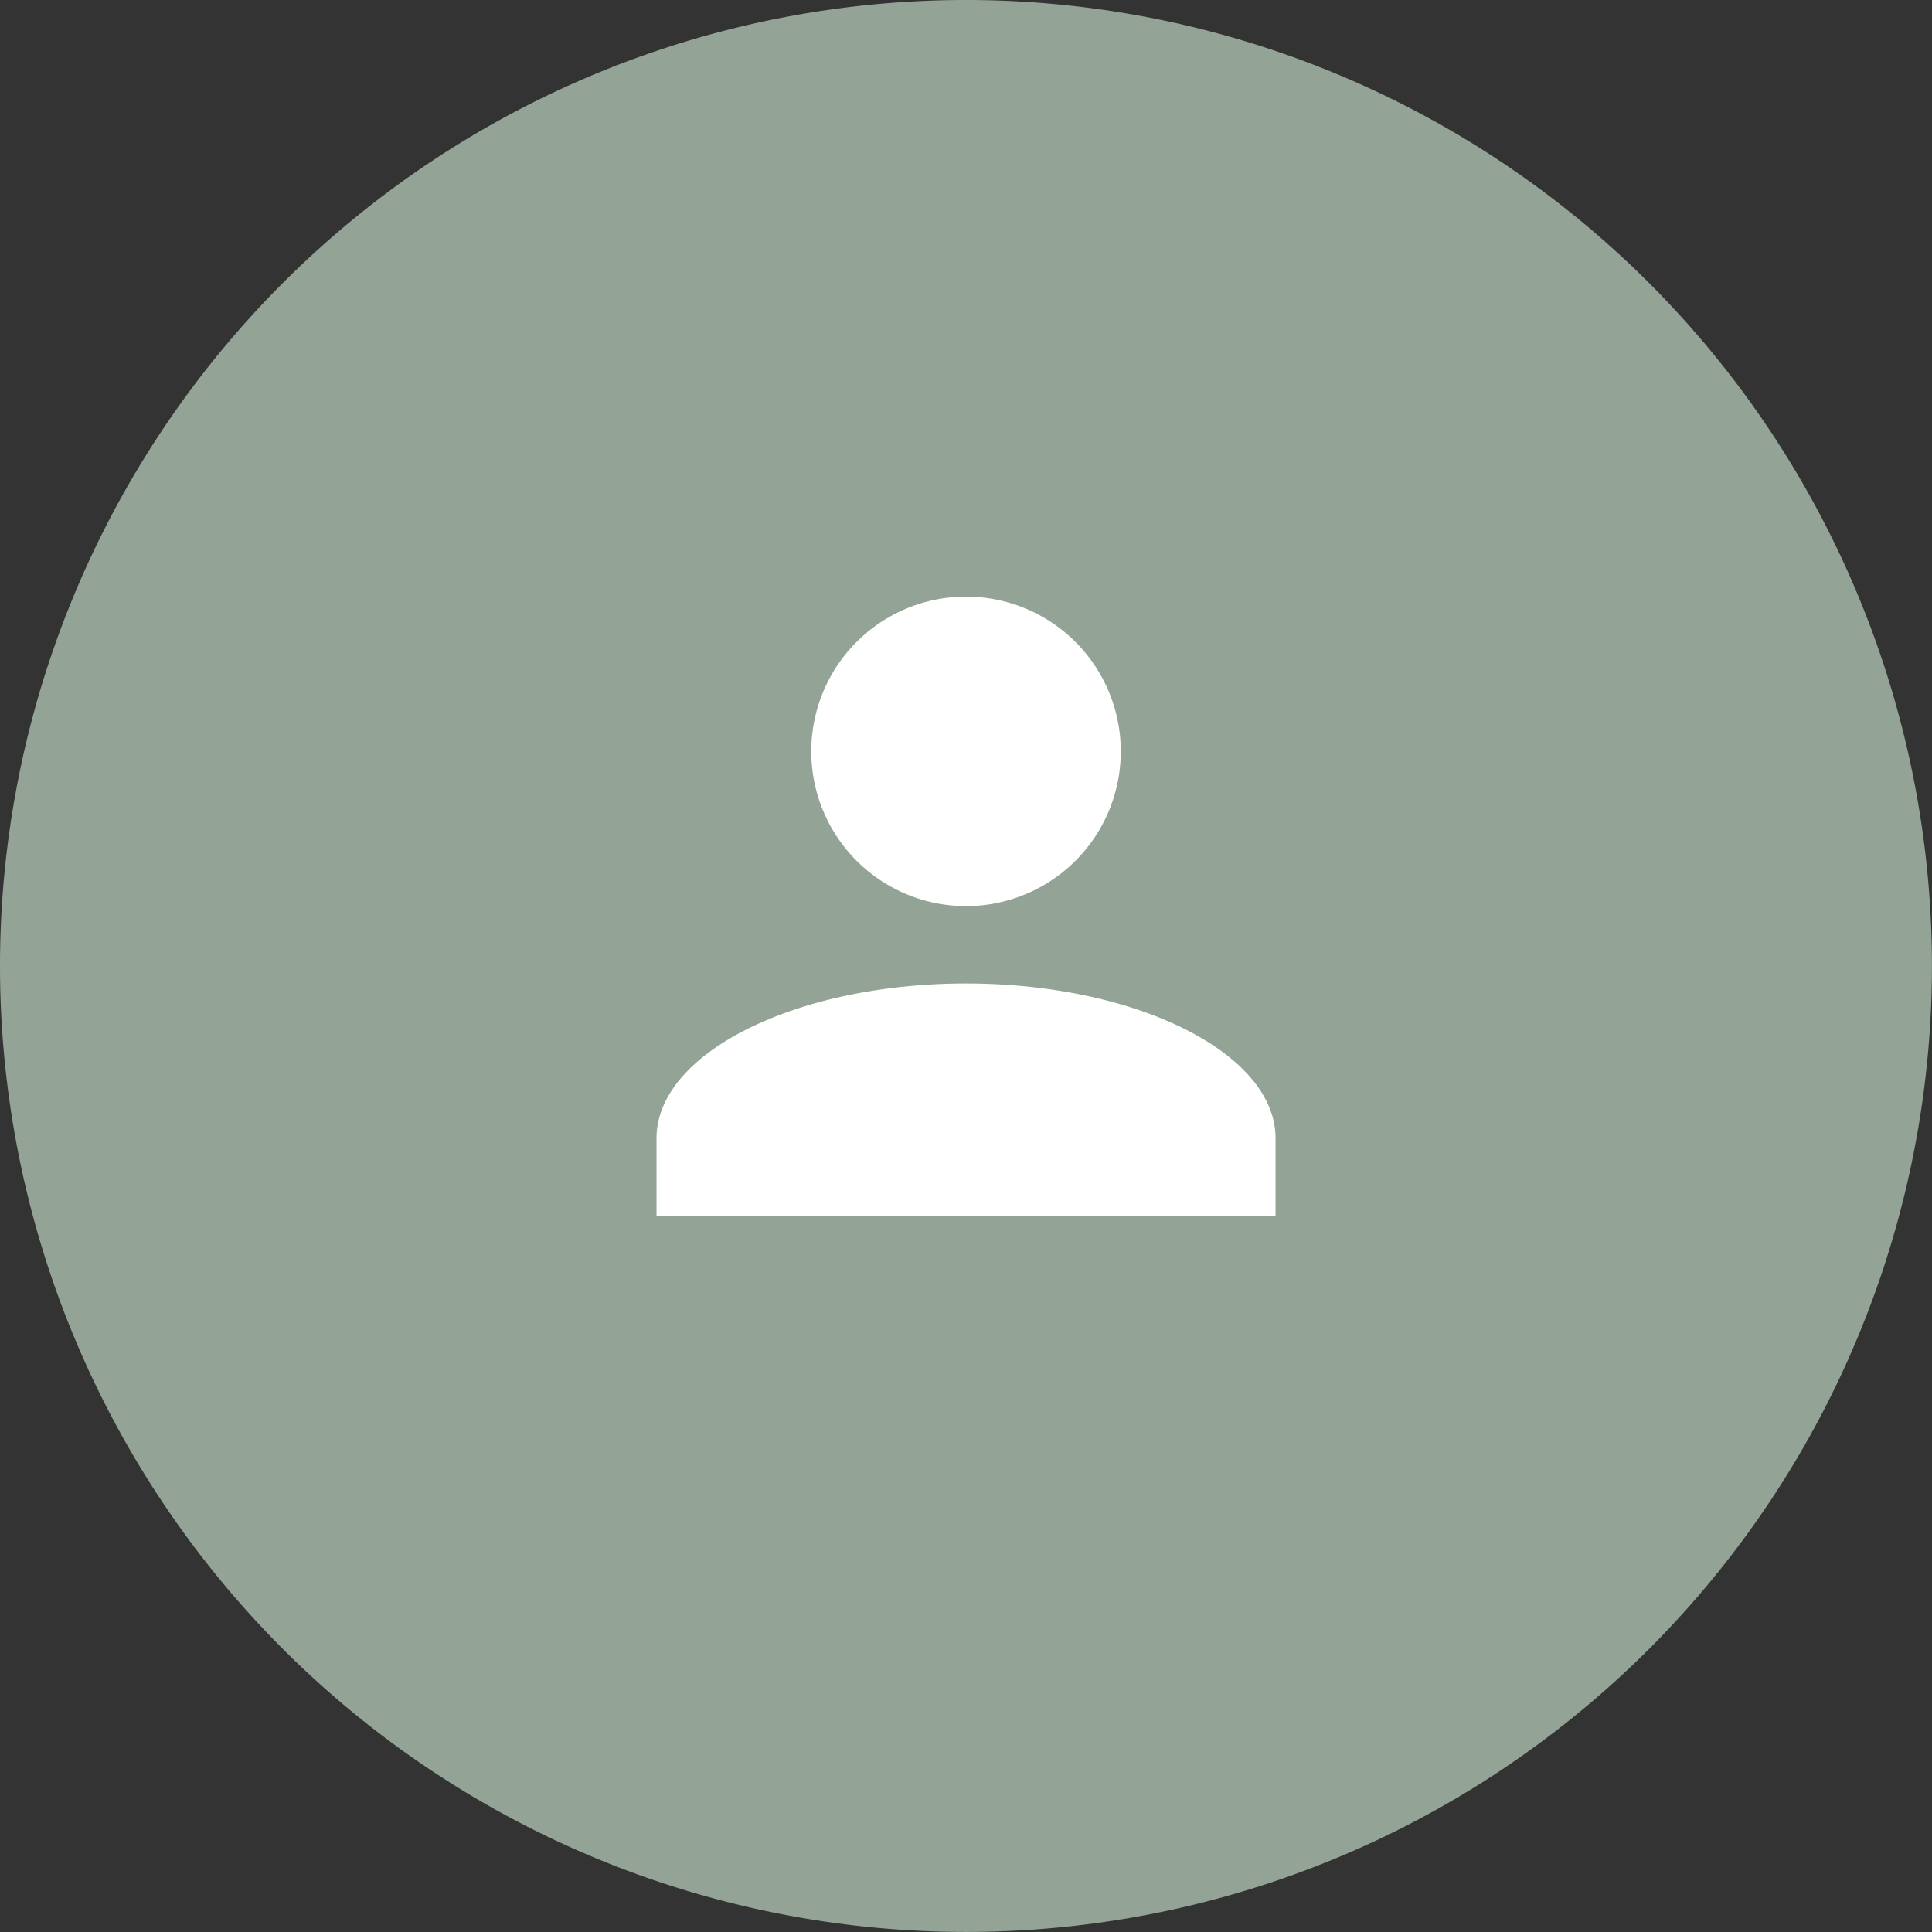
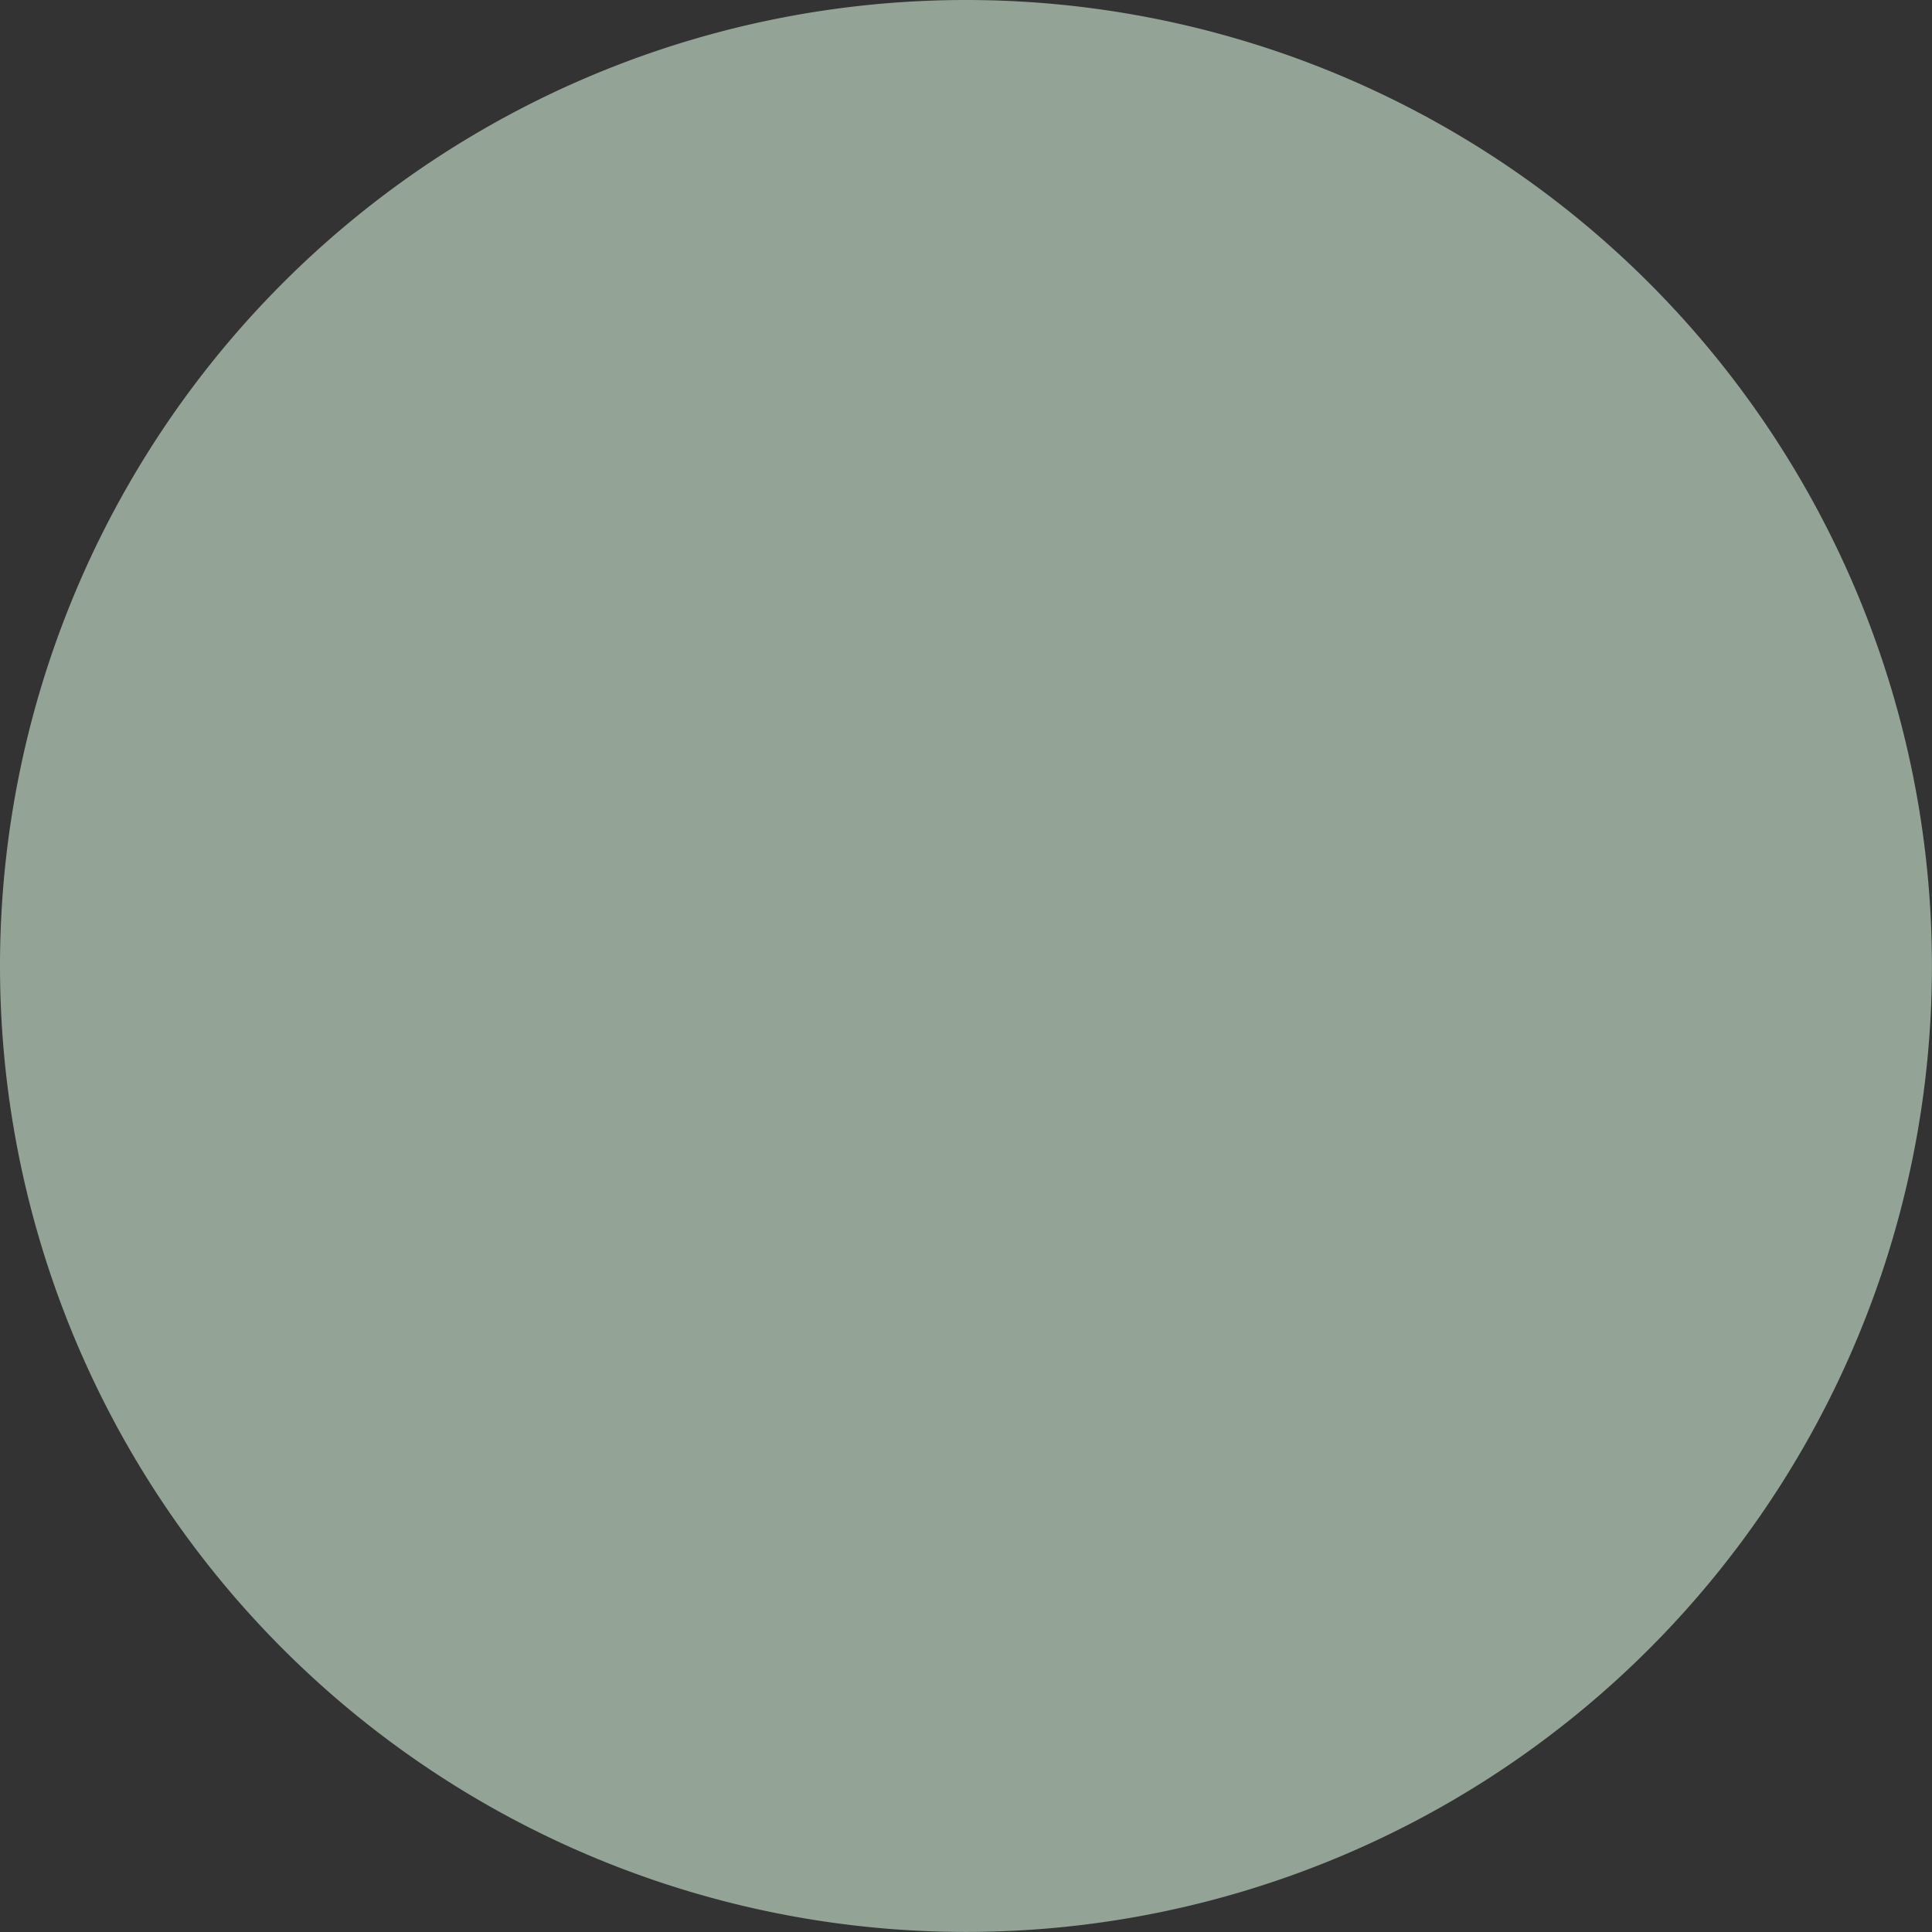
<svg xmlns="http://www.w3.org/2000/svg" id="Avatar" width="31.211" height="31.211" viewBox="0 0 31.211 31.211">
  <rect x="0" y="0" width="31.211" height="31.211" fill="#333333" stroke="none" />
  <path id="Path_83150" data-name="Path 83150" d="M15.605,0A15.605,15.605,0,1,1,0,15.605,15.605,15.605,0,0,1,15.605,0Z" fill="#93a496" />
-   <path id="Union_1" data-name="Union 1" d="M0,10V8.75c0-1.375,2.25-2.5,5-2.5s5,1.125,5,2.5V10ZM2.5,2.5A2.5,2.5,0,1,1,5,5,2.5,2.5,0,0,1,2.5,2.5Z" transform="translate(10.606 9.638)" fill="#fff" />
</svg>